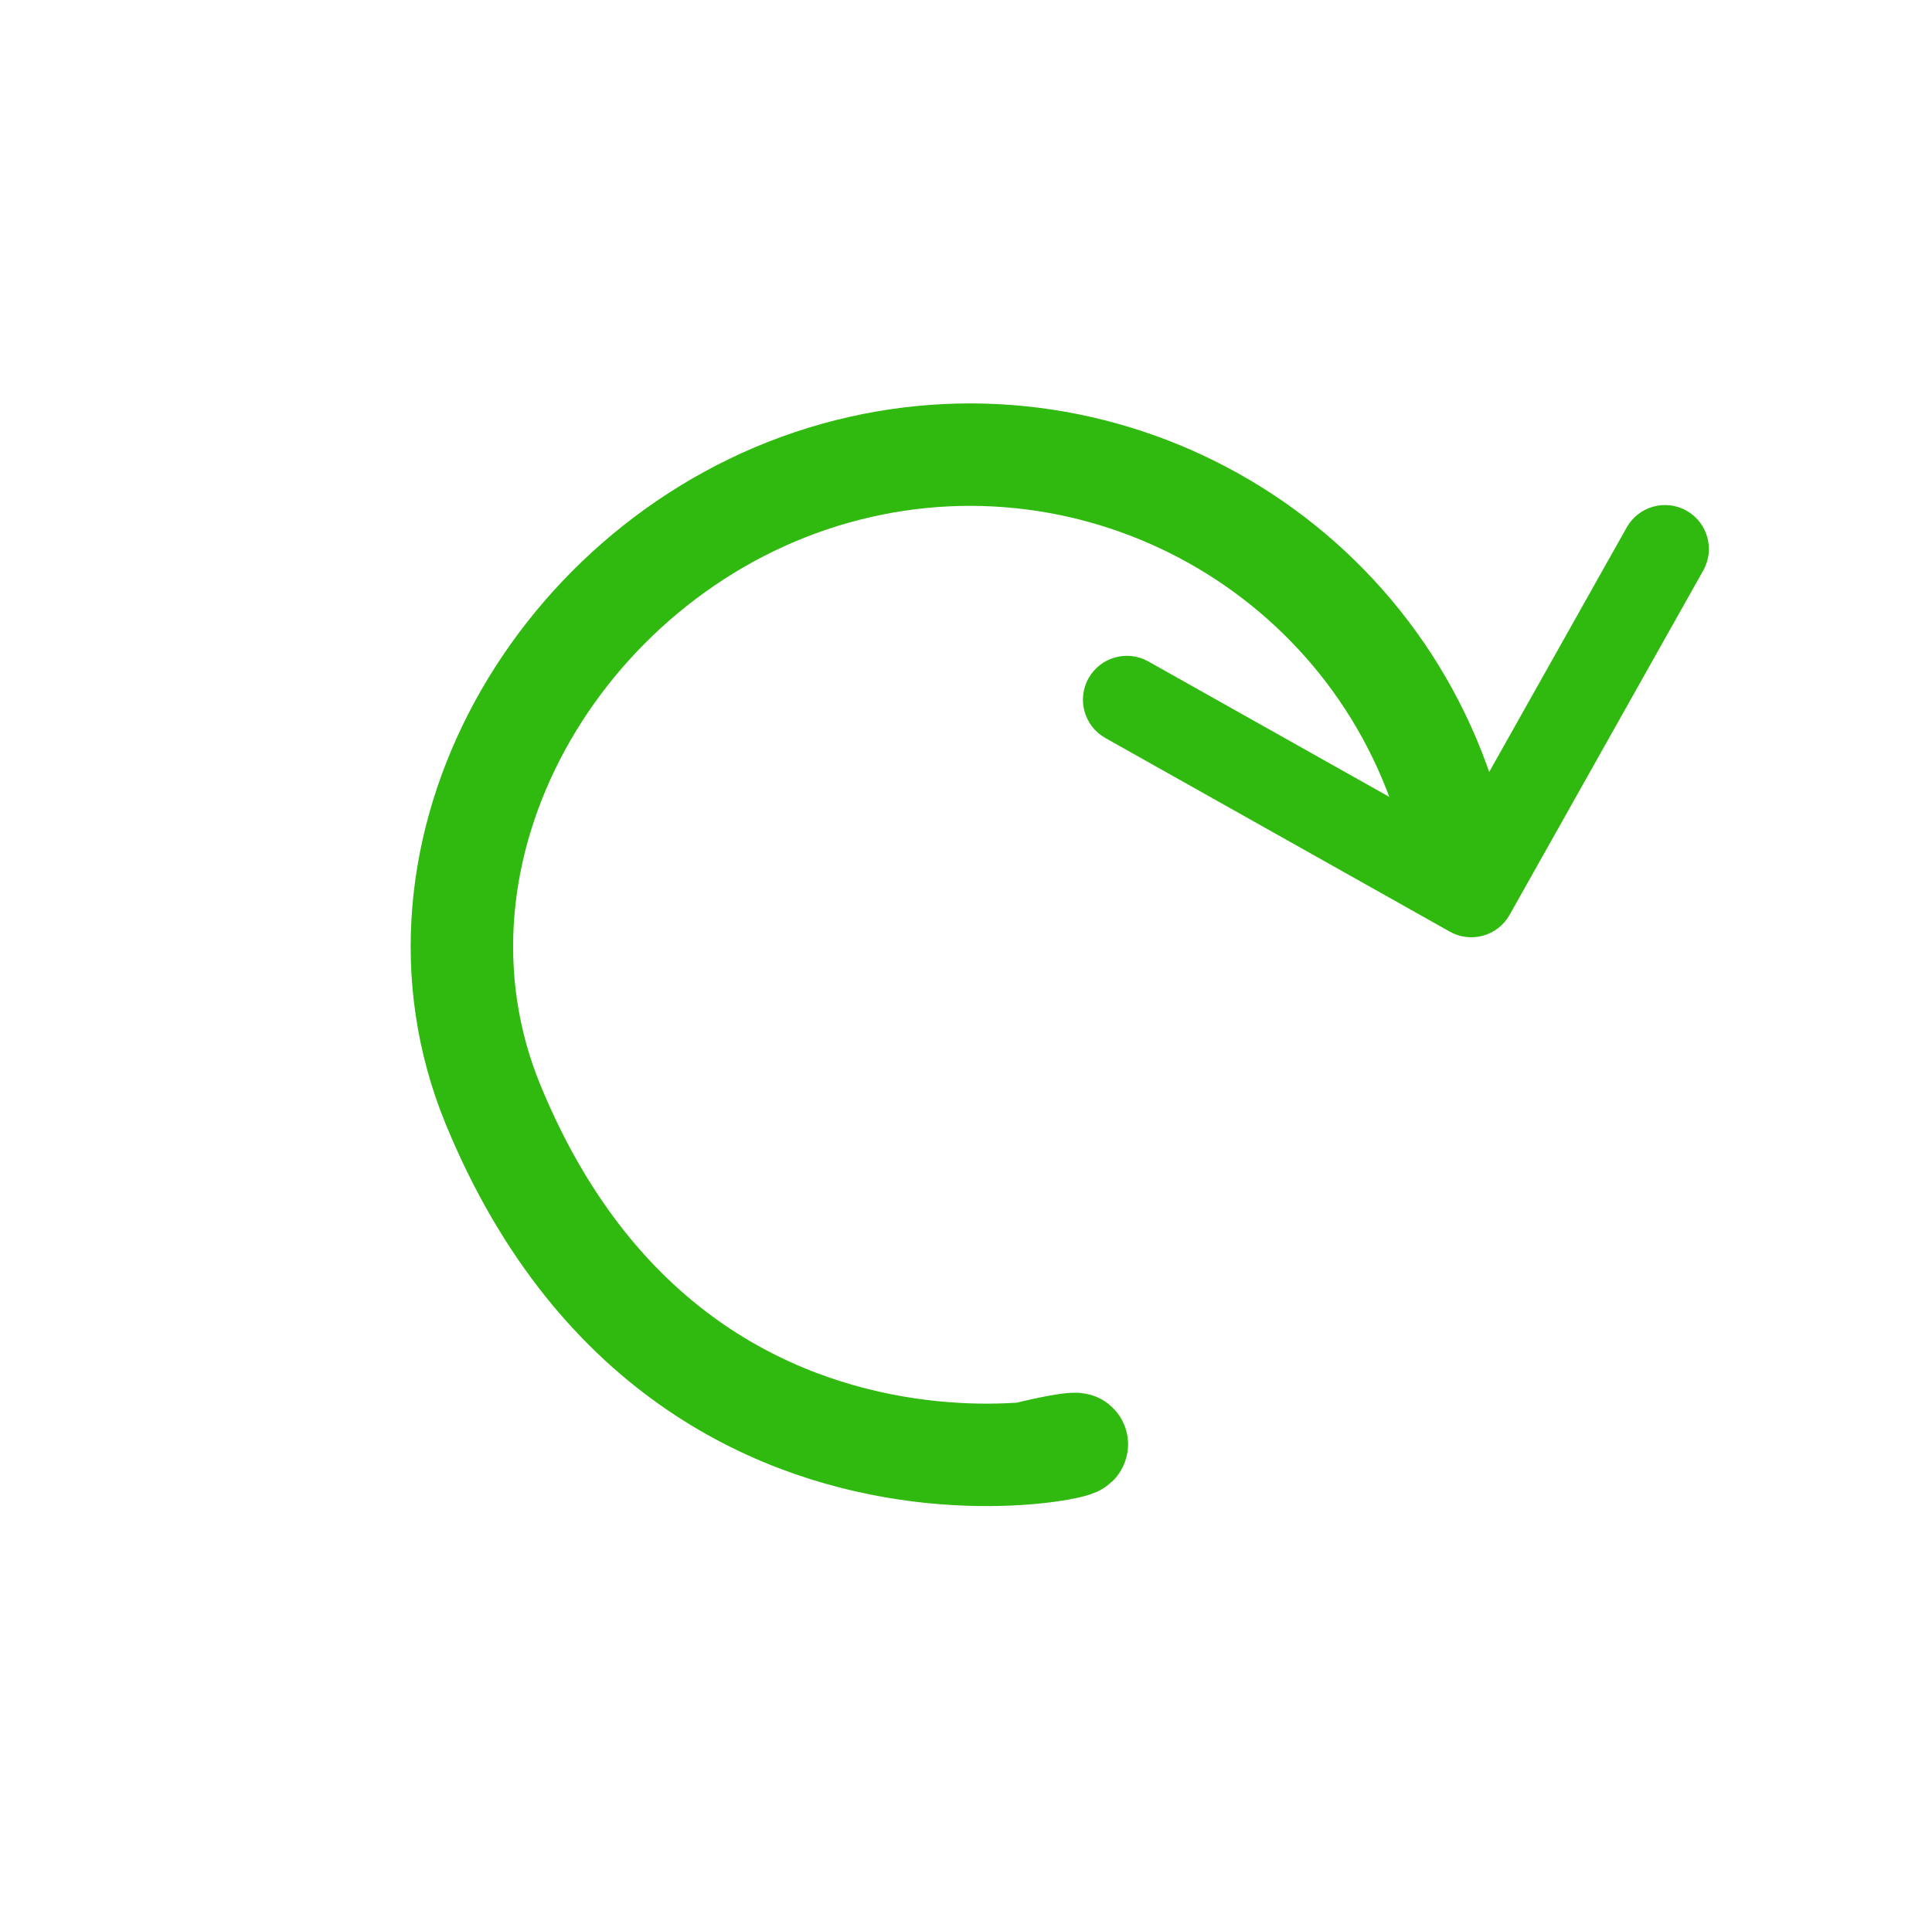
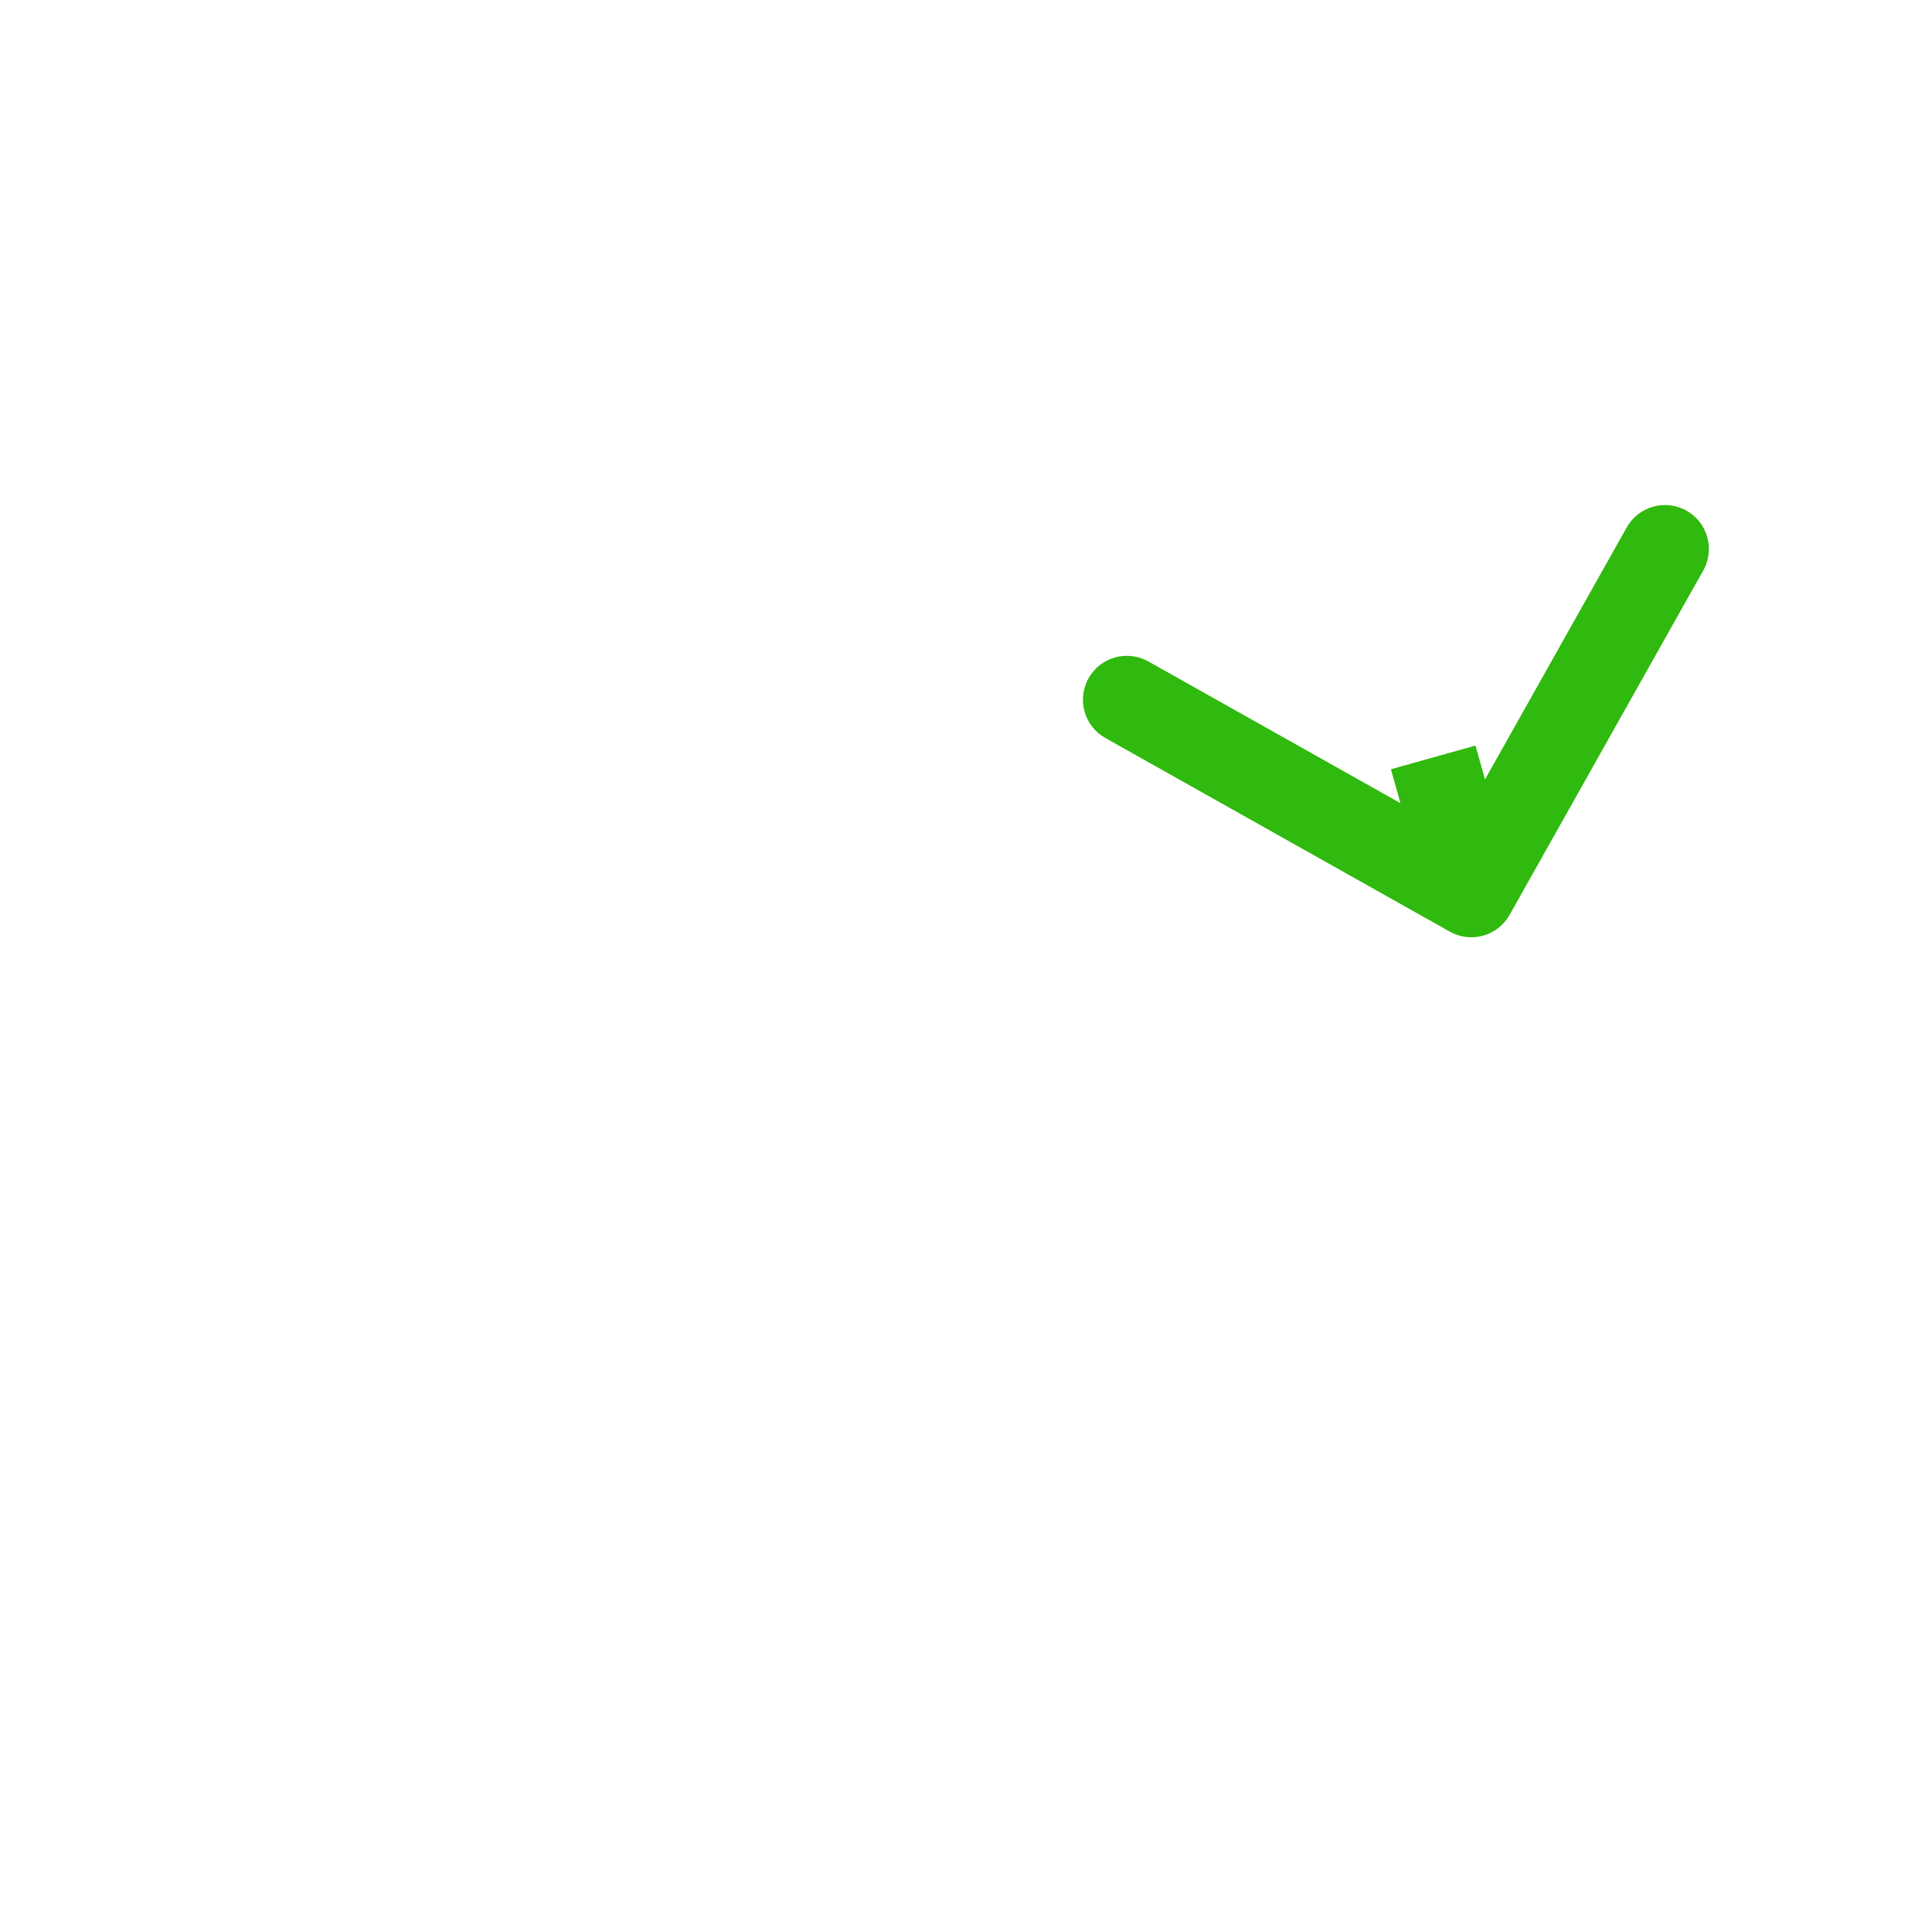
<svg xmlns="http://www.w3.org/2000/svg" width="132" height="131" viewBox="0 0 132 131" fill="none">
-   <path d="M98.847 55.13C93.303 37.136 74.222 27.044 56.228 32.588C38.234 38.132 26.532 58.077 33.692 75.491C48.054 110.426 85.018 95.675 70.087 99.301" stroke="#30B90E" stroke-width="7" />
  <path d="M99.055 63.663C100.499 64.475 102.328 63.962 103.14 62.518L116.372 38.983C117.184 37.538 116.672 35.709 115.228 34.897C113.783 34.085 111.954 34.598 111.142 36.042L99.38 56.962L78.46 45.2C77.016 44.389 75.187 44.901 74.375 46.345C73.563 47.789 74.076 49.619 75.52 50.431L99.055 63.663ZM95.033 52.566L97.637 61.857L103.414 60.238L100.81 50.947L95.033 52.566Z" fill="#30B90E" />
</svg>